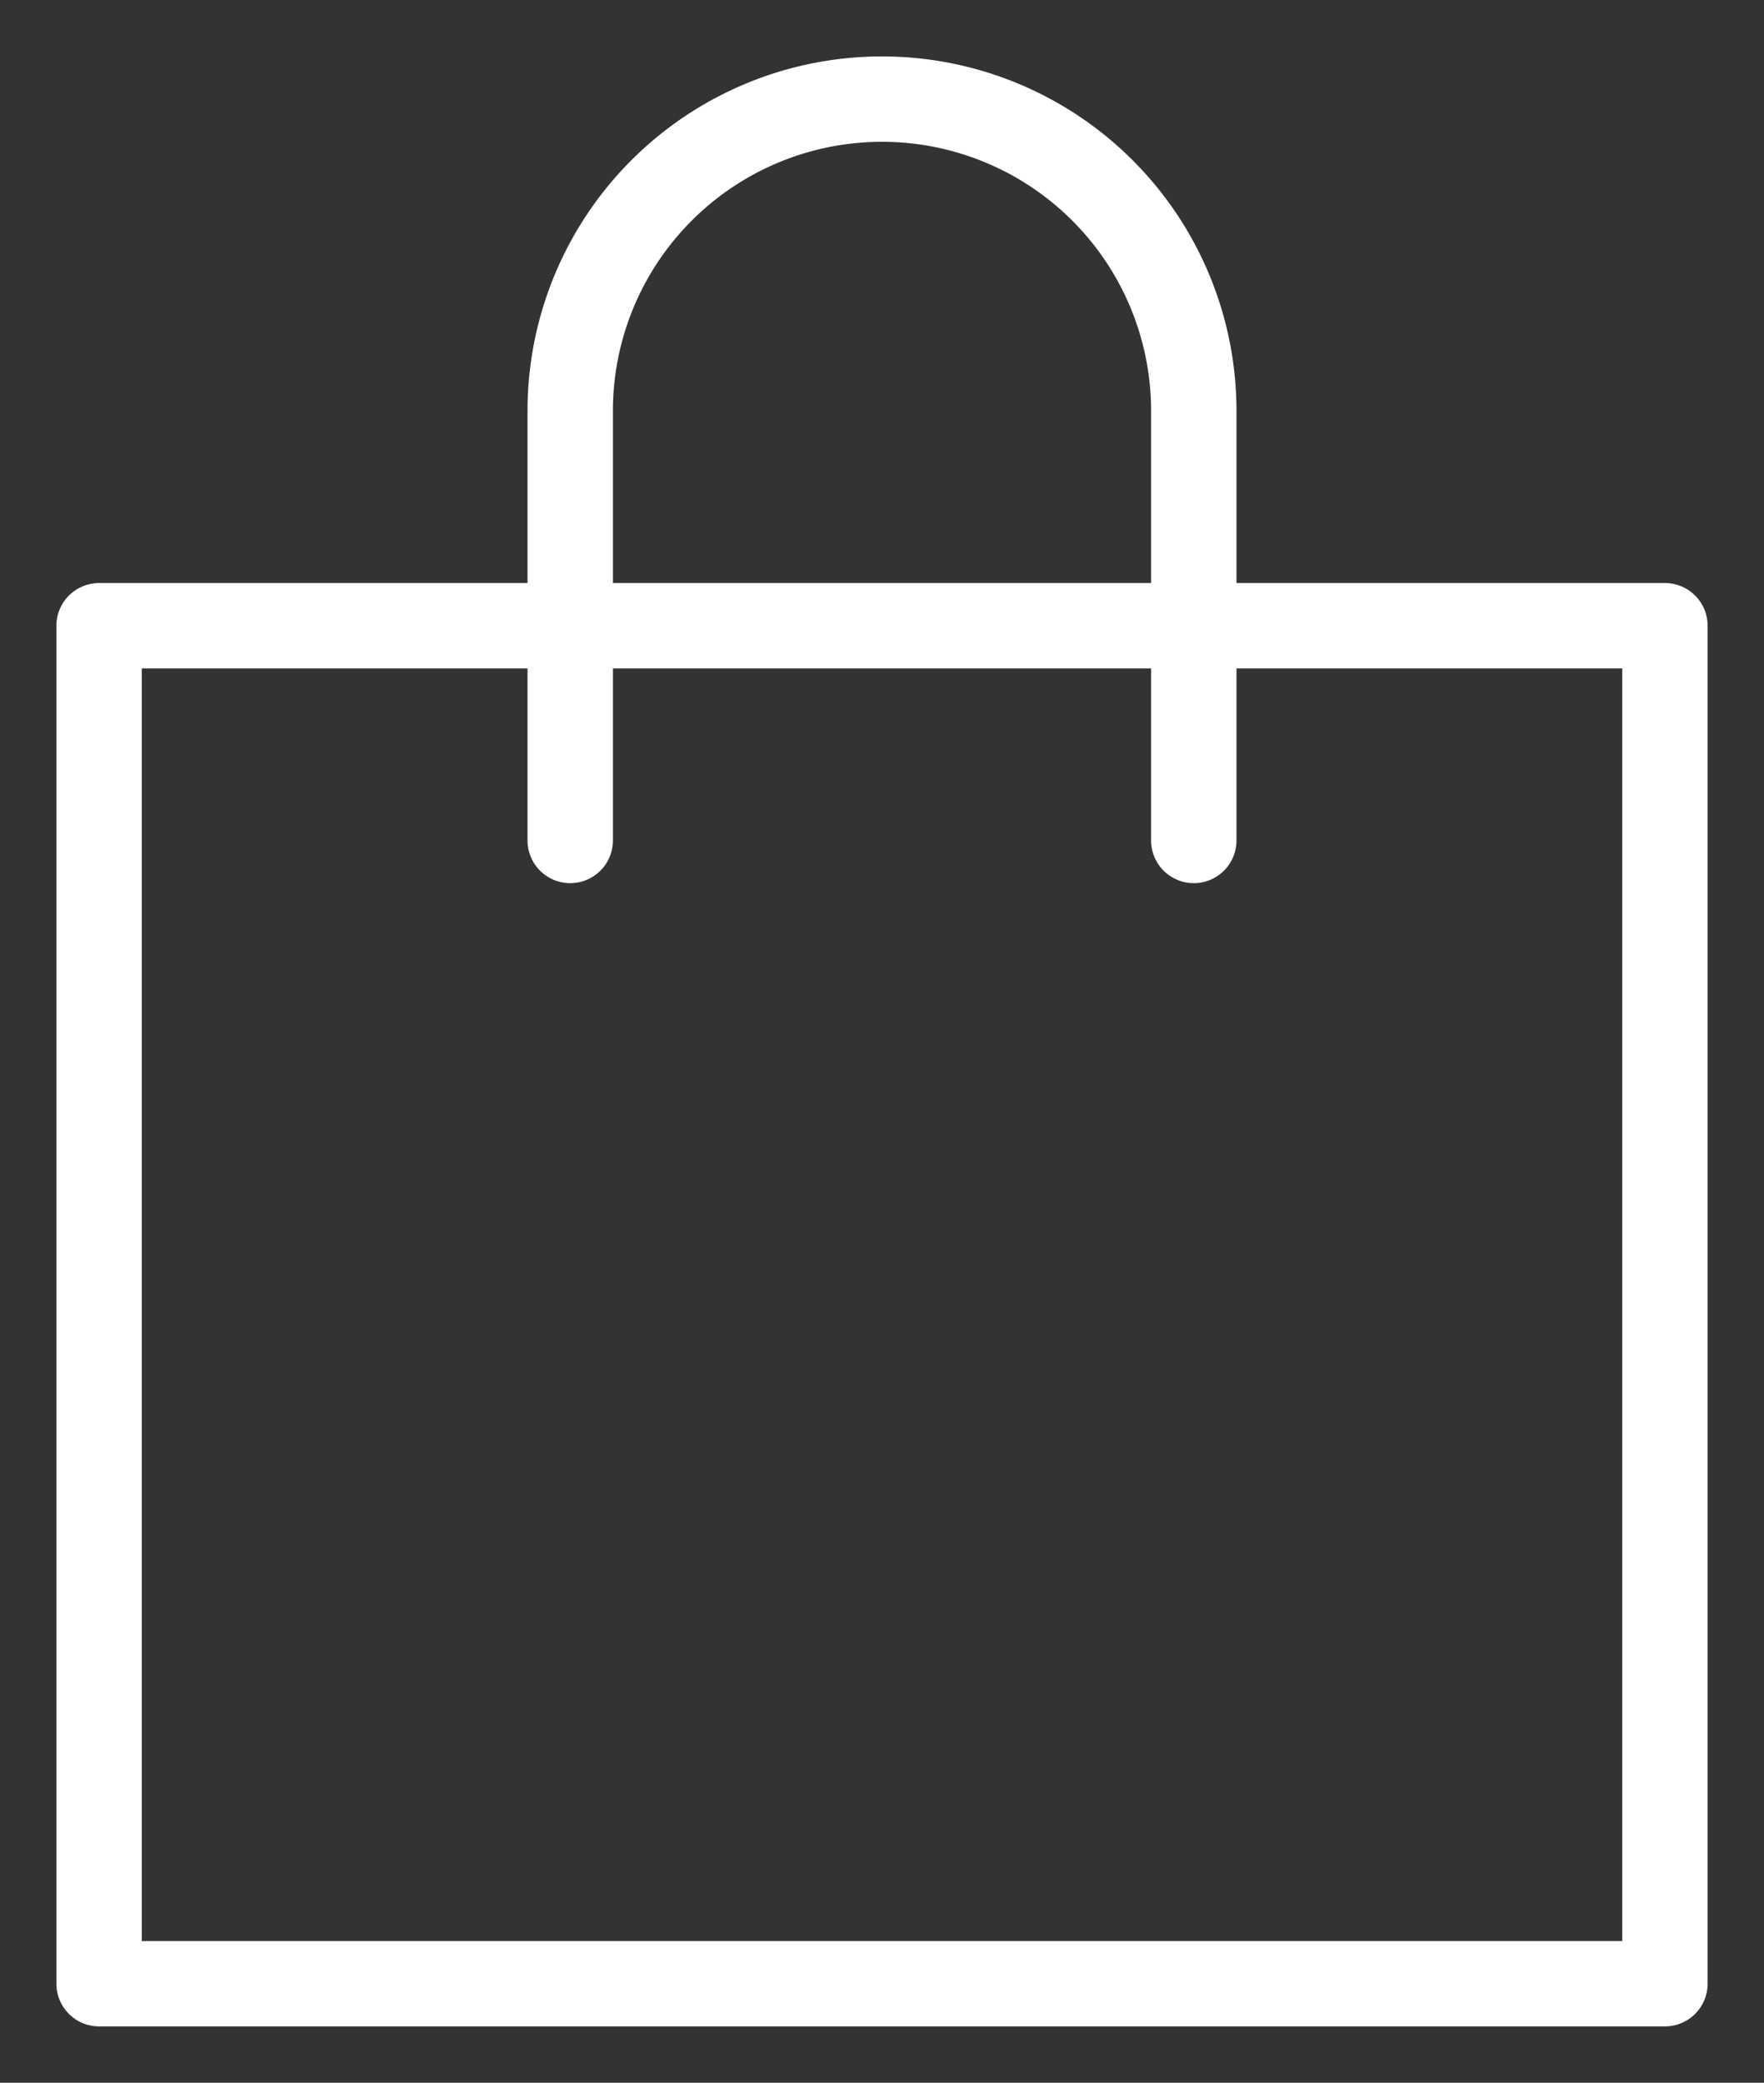
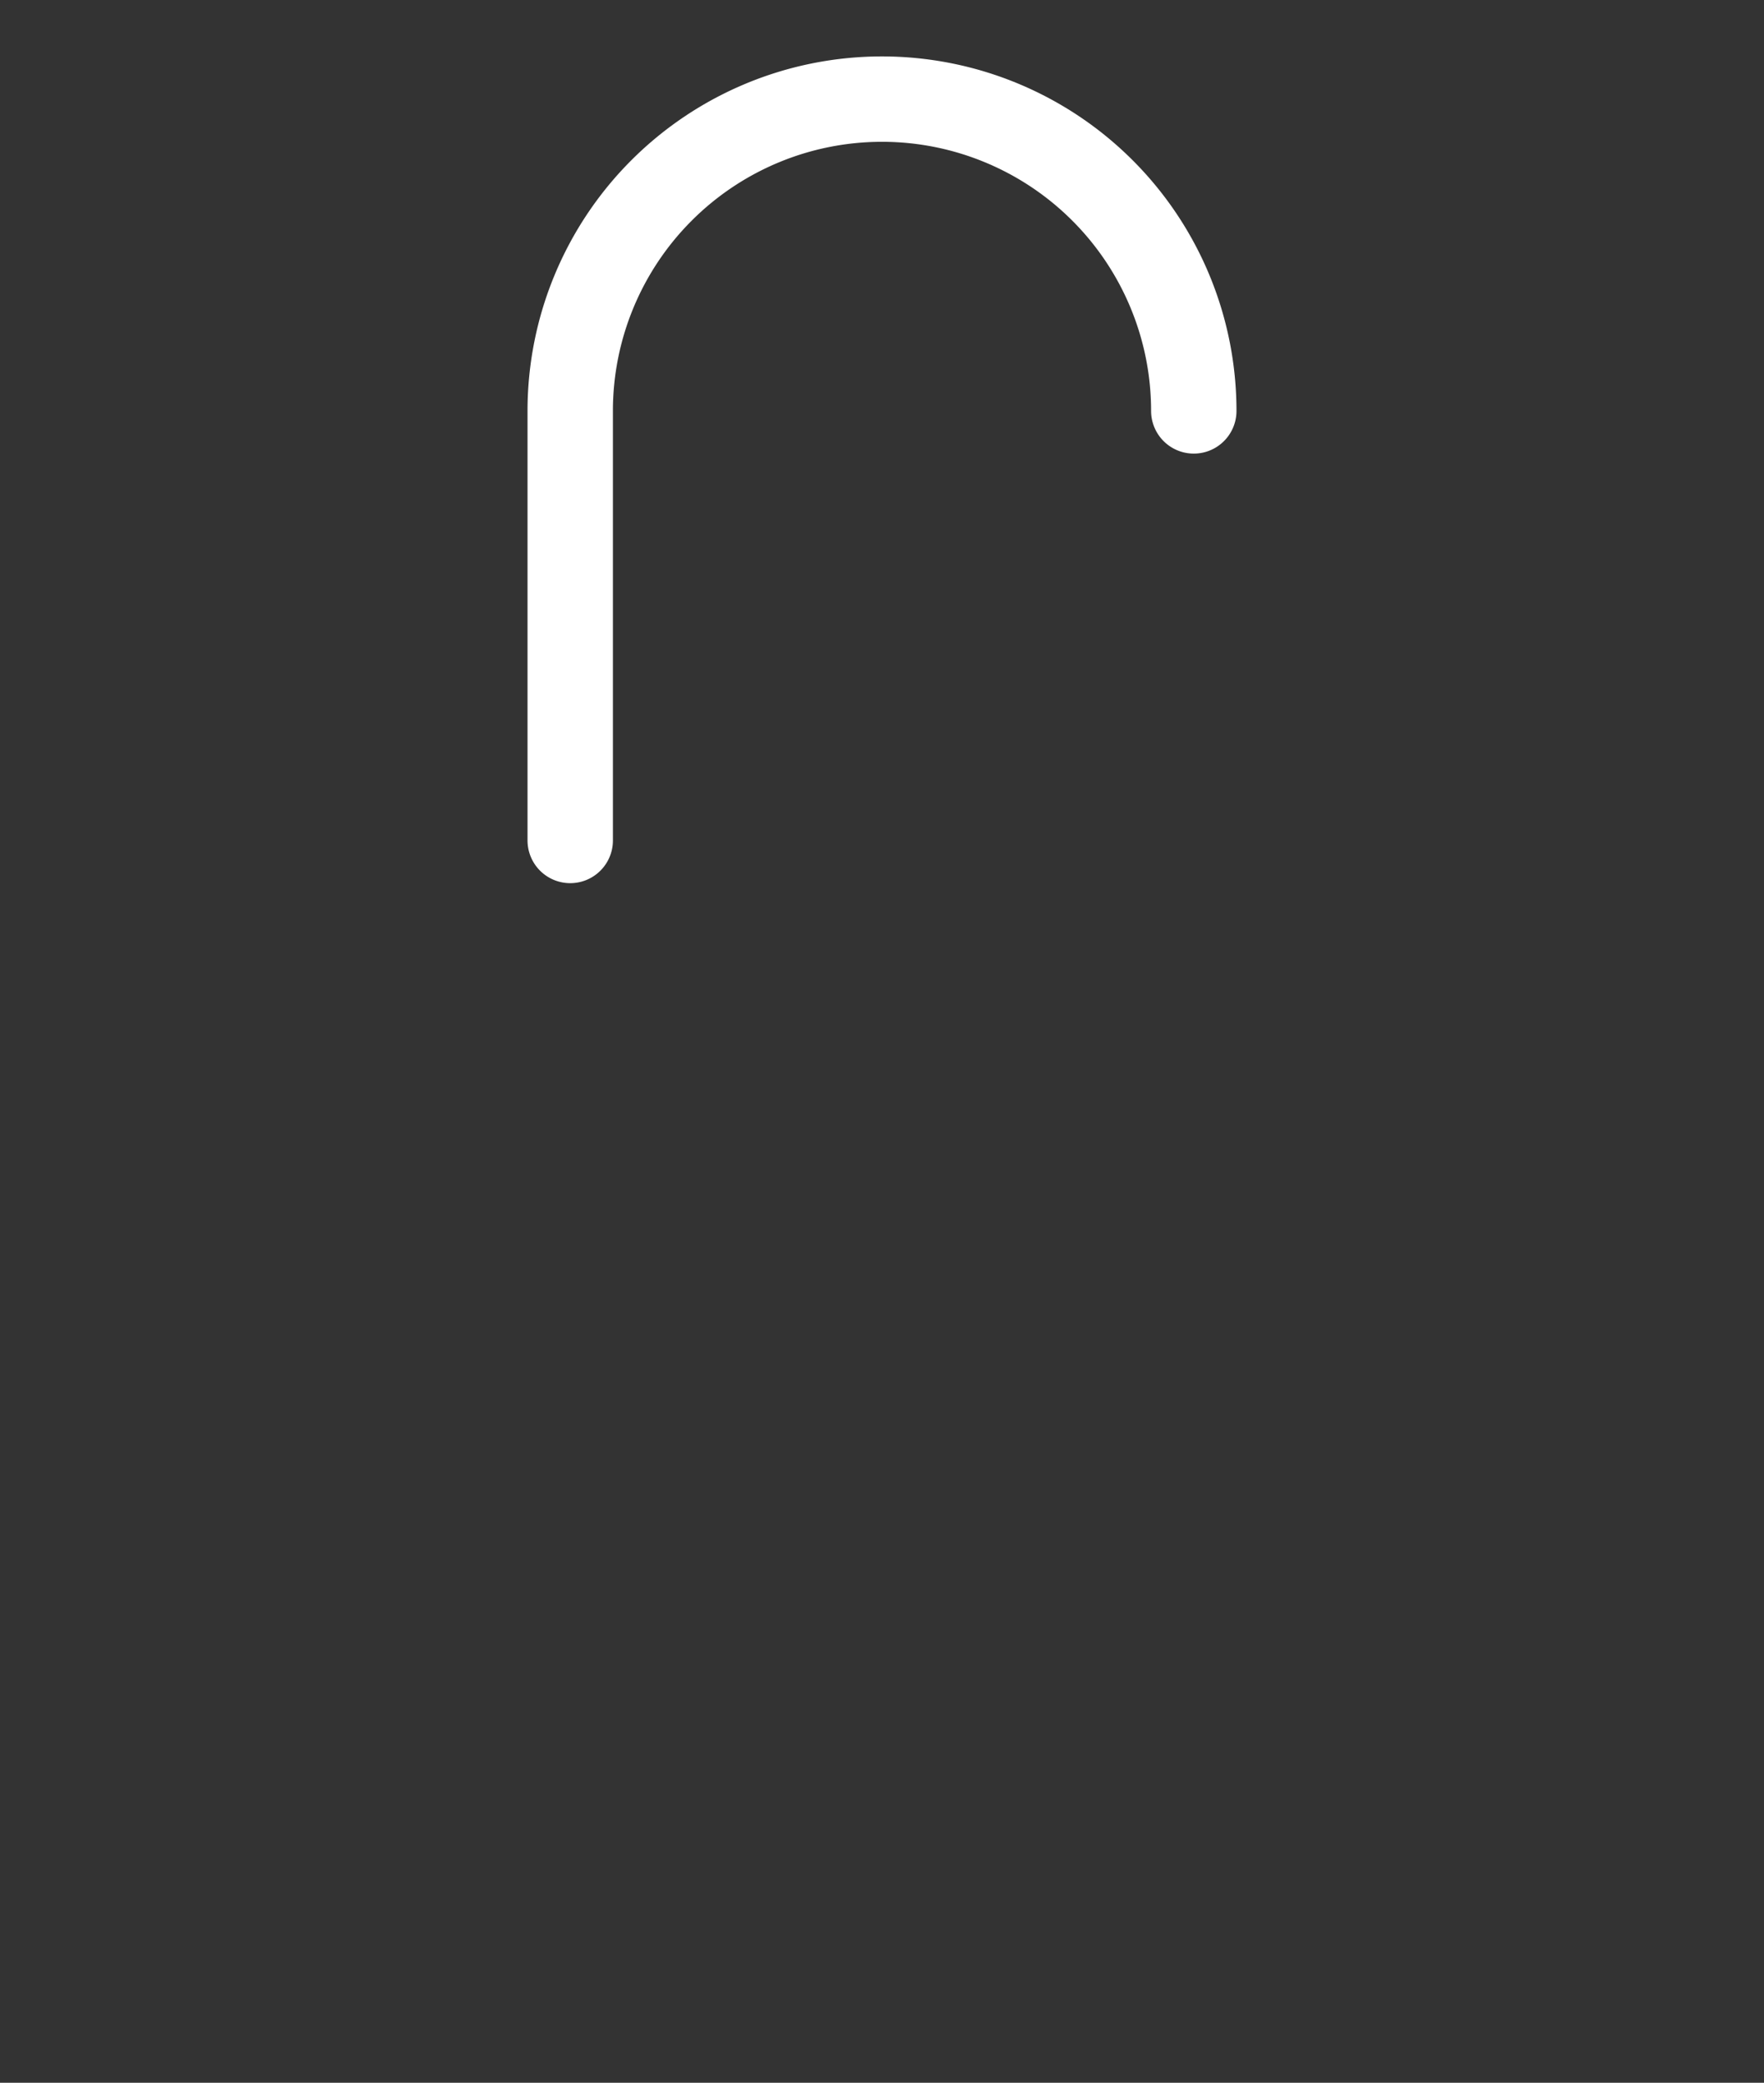
<svg xmlns="http://www.w3.org/2000/svg" id="グループ_4547" data-name="グループ 4547" width="51.65" height="60.982" viewBox="0 0 51.65 60.982">
  <rect x="0" y="0" width="51.65" height="60.982" fill="#333333" stroke="none" />
  <defs>
    <clipPath id="clip-path">
      <rect id="長方形_4387" data-name="長方形 4387" width="51.65" height="60.982" fill="none" stroke="#fff" stroke-linecap="round" stroke-linejoin="round" stroke-width="2.5" />
    </clipPath>
  </defs>
  <g id="グループ_4534" data-name="グループ 4534" clip-path="url(#clip-path)">
-     <rect id="長方形_4386" data-name="長方形 4386" width="45.848" height="39.76" transform="translate(2.901 18.321)" fill="none" stroke="#fff" stroke-linecap="round" stroke-linejoin="round" stroke-width="2.5" />
-     <path id="パス_13957" data-name="パス 13957" d="M6.906,22.906V10.329a9.129,9.129,0,0,1,18.258,0V22.906" transform="translate(9.79 1.702)" fill="none" stroke="#fff" stroke-linecap="round" stroke-linejoin="round" stroke-width="2.5" />
+     <path id="パス_13957" data-name="パス 13957" d="M6.906,22.906V10.329a9.129,9.129,0,0,1,18.258,0" transform="translate(9.79 1.702)" fill="none" stroke="#fff" stroke-linecap="round" stroke-linejoin="round" stroke-width="2.5" />
  </g>
</svg>